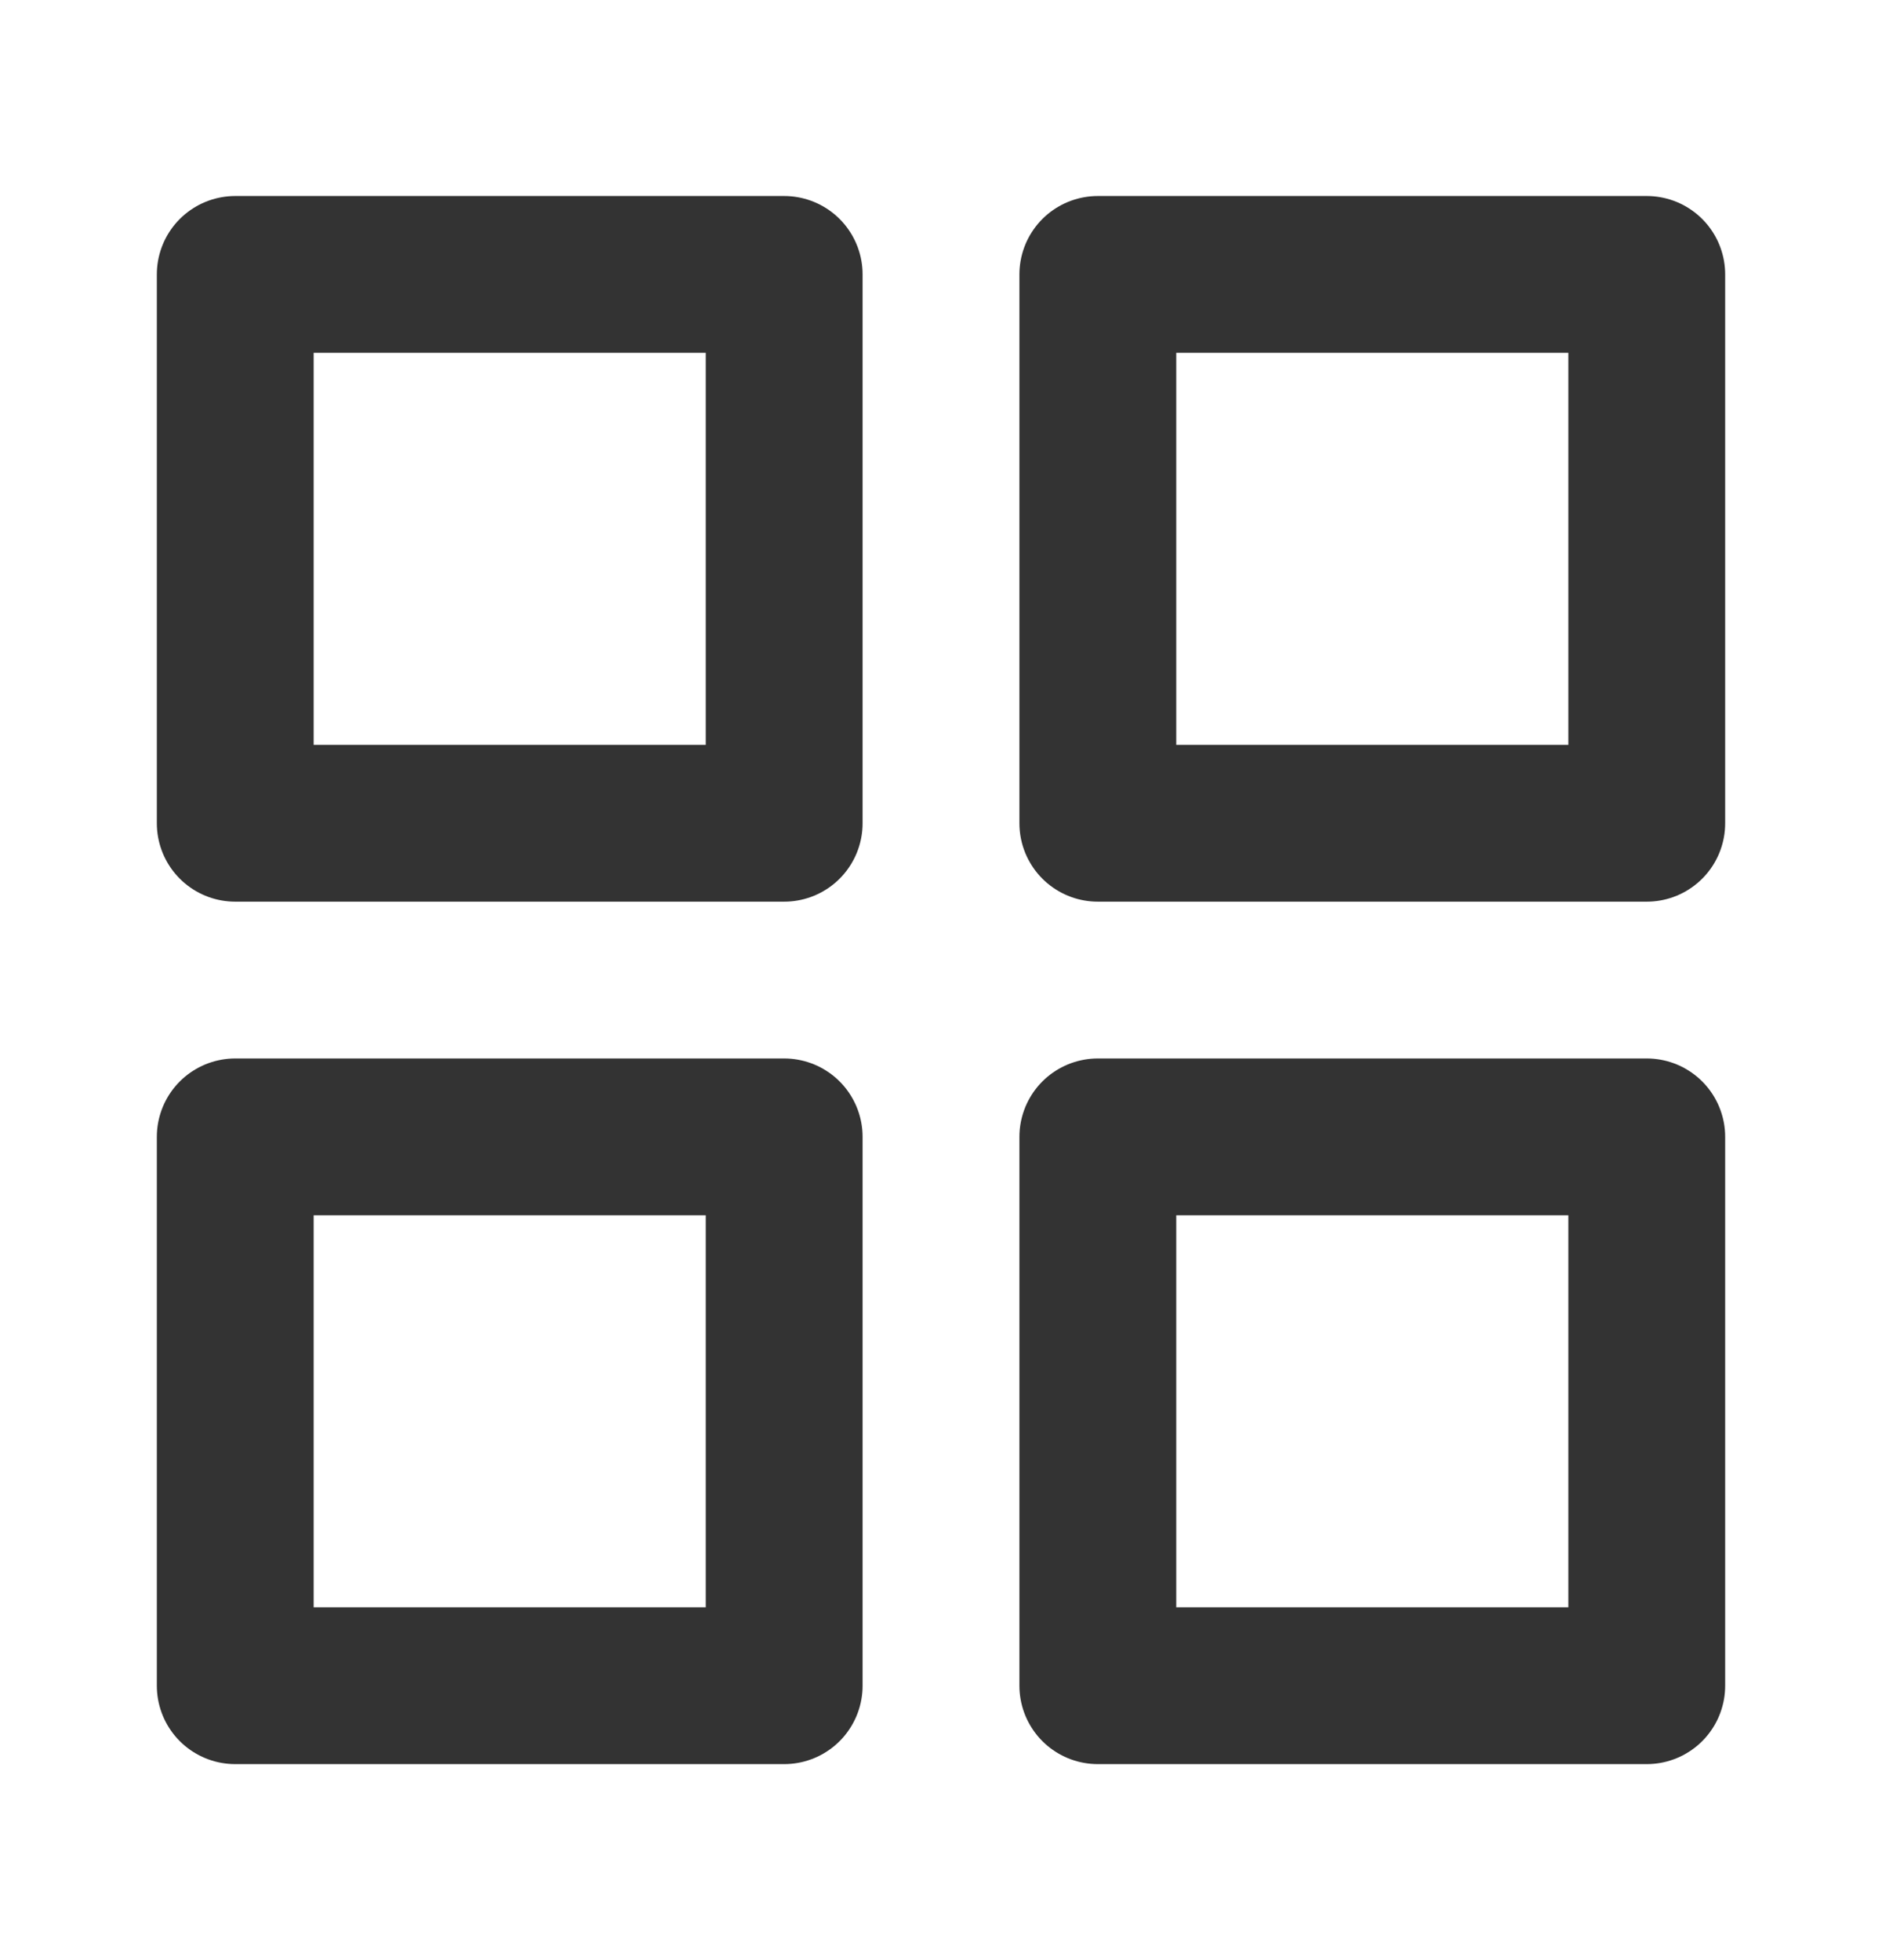
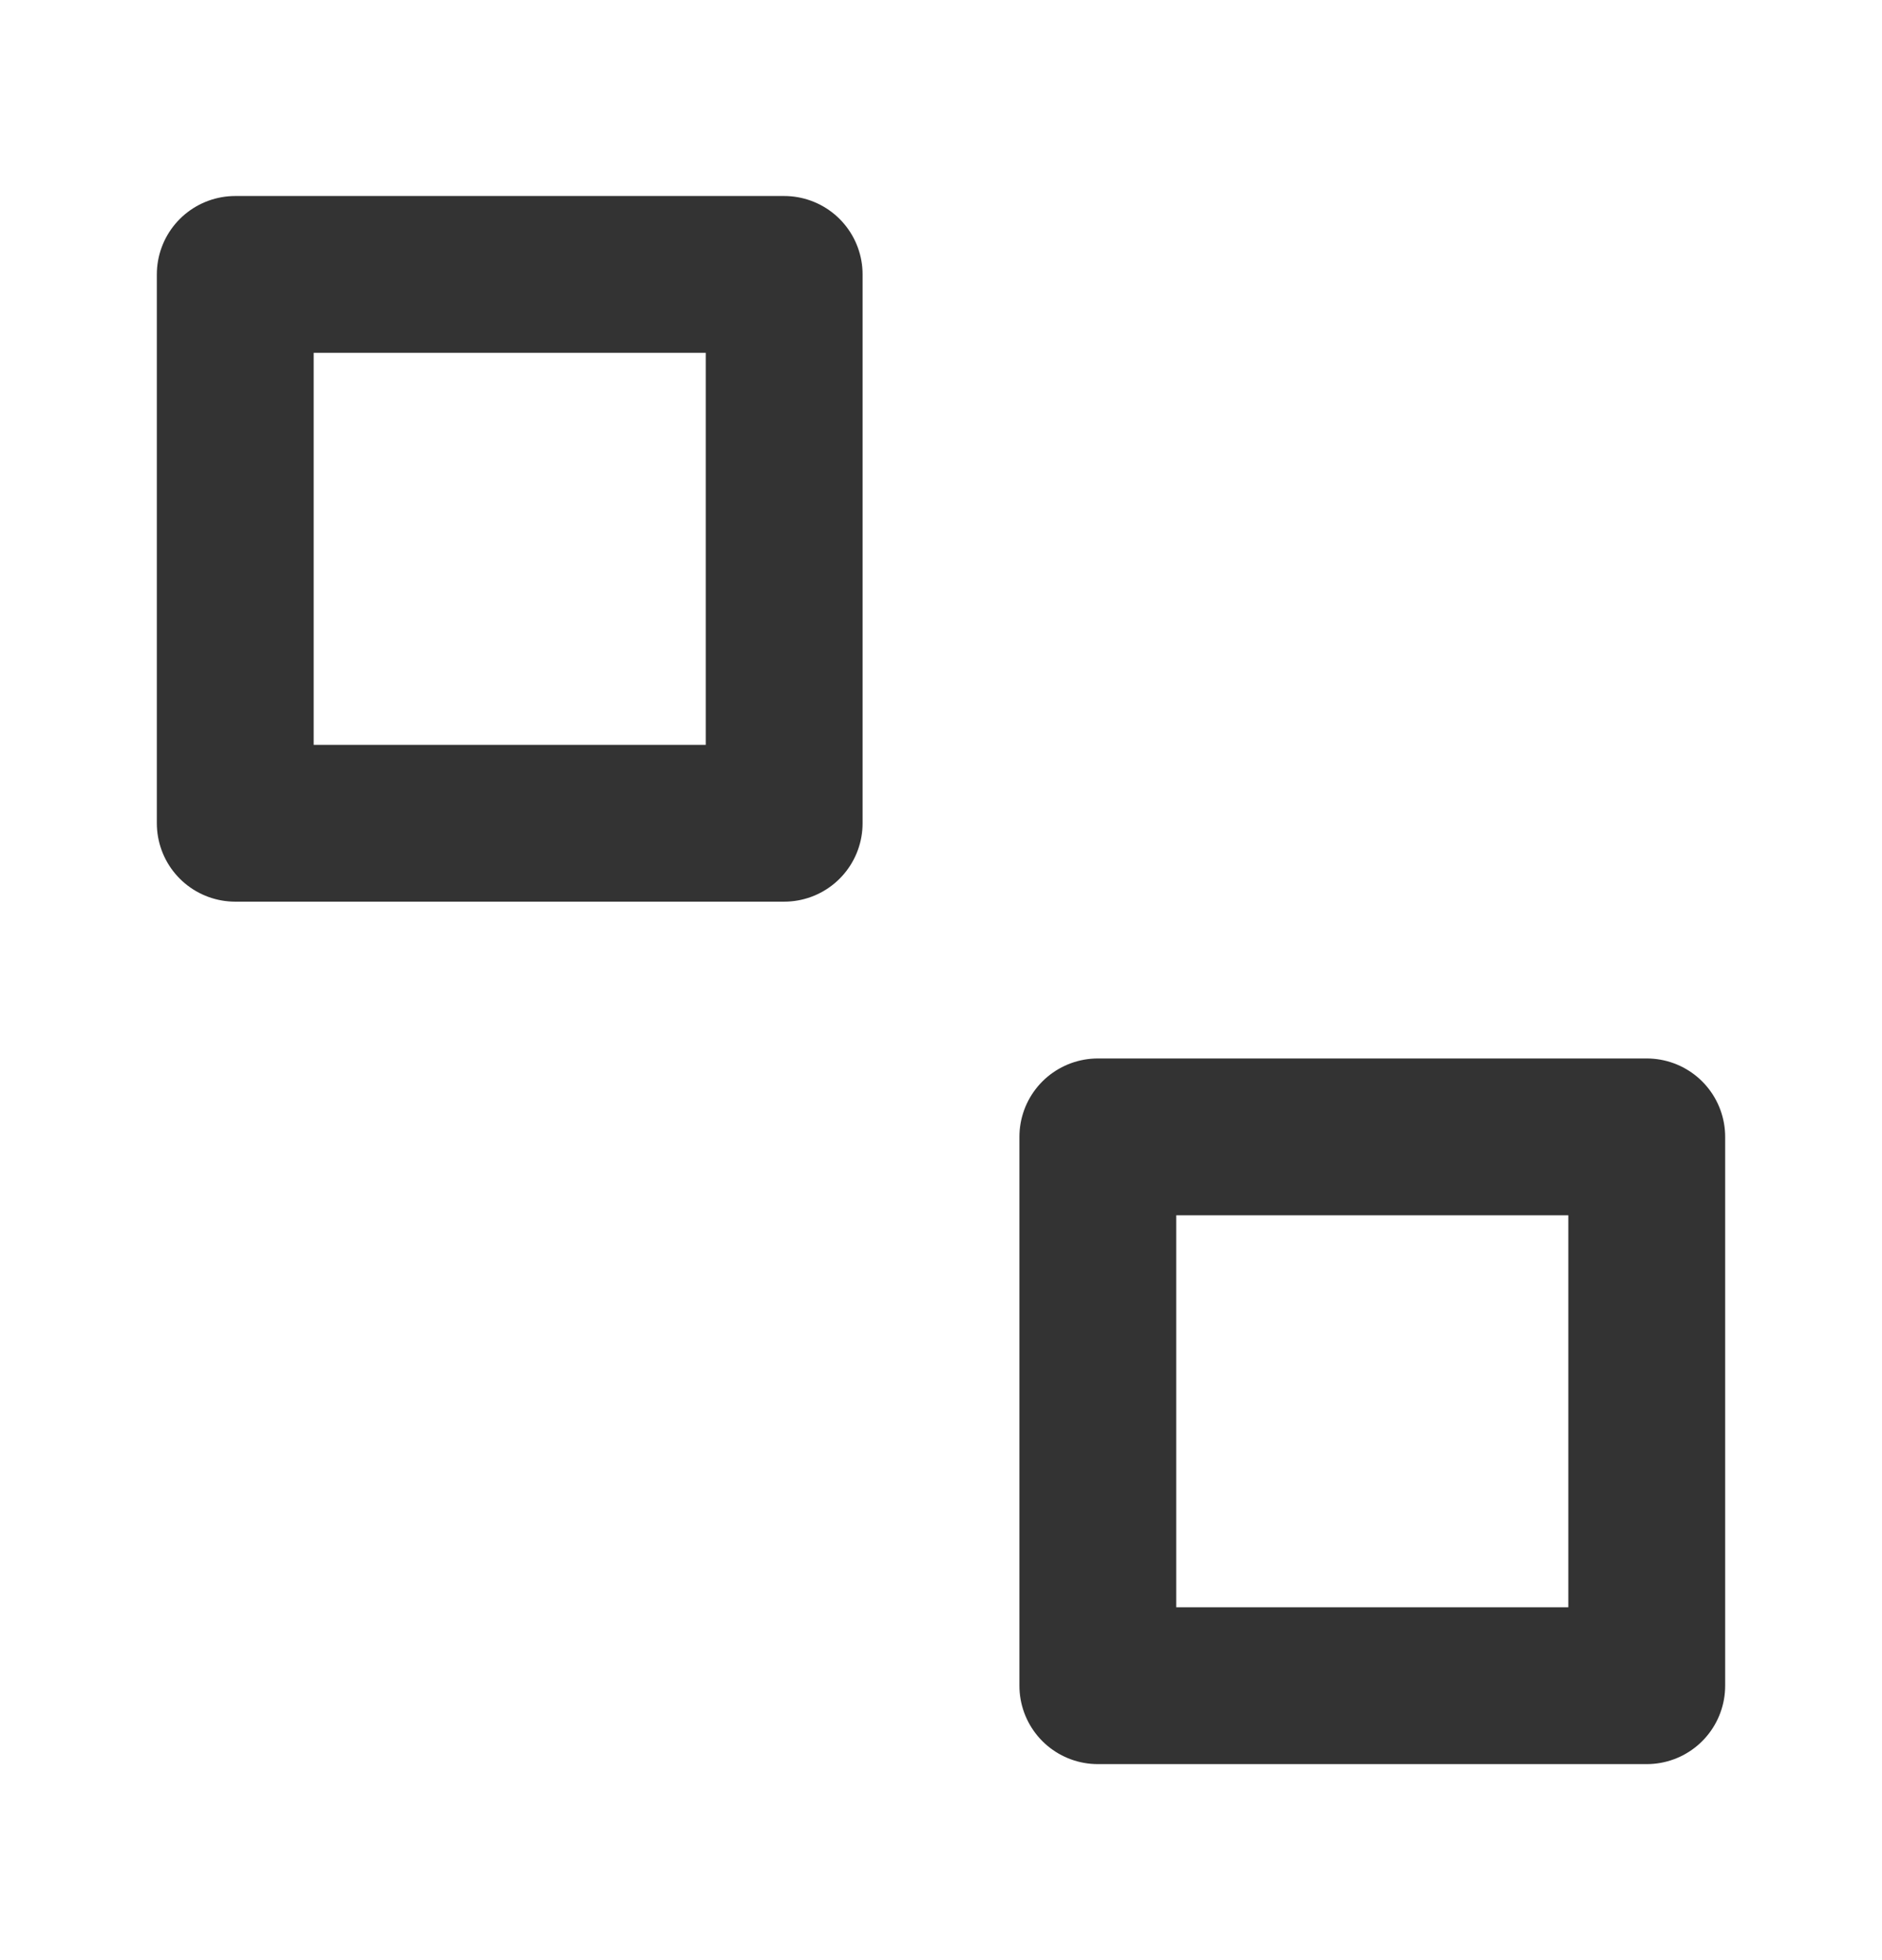
<svg xmlns="http://www.w3.org/2000/svg" width="24" height="25" viewBox="0 0 24 25" fill="none">
  <path d="M10 3.5H3V10.5H10V3.5Z" stroke="#333333" stroke-width="2" stroke-linecap="round" stroke-linejoin="round" />
-   <path d="M21 3.5H14V10.5H21V3.5Z" stroke="#333333" stroke-width="2" stroke-linecap="round" stroke-linejoin="round" />
  <path d="M21 14.5H14V21.5H21V14.5Z" stroke="#333333" stroke-width="2" stroke-linecap="round" stroke-linejoin="round" />
-   <path d="M10 14.5H3V21.5H10V14.5Z" stroke="#333333" stroke-width="2" stroke-linecap="round" stroke-linejoin="round" />
</svg>